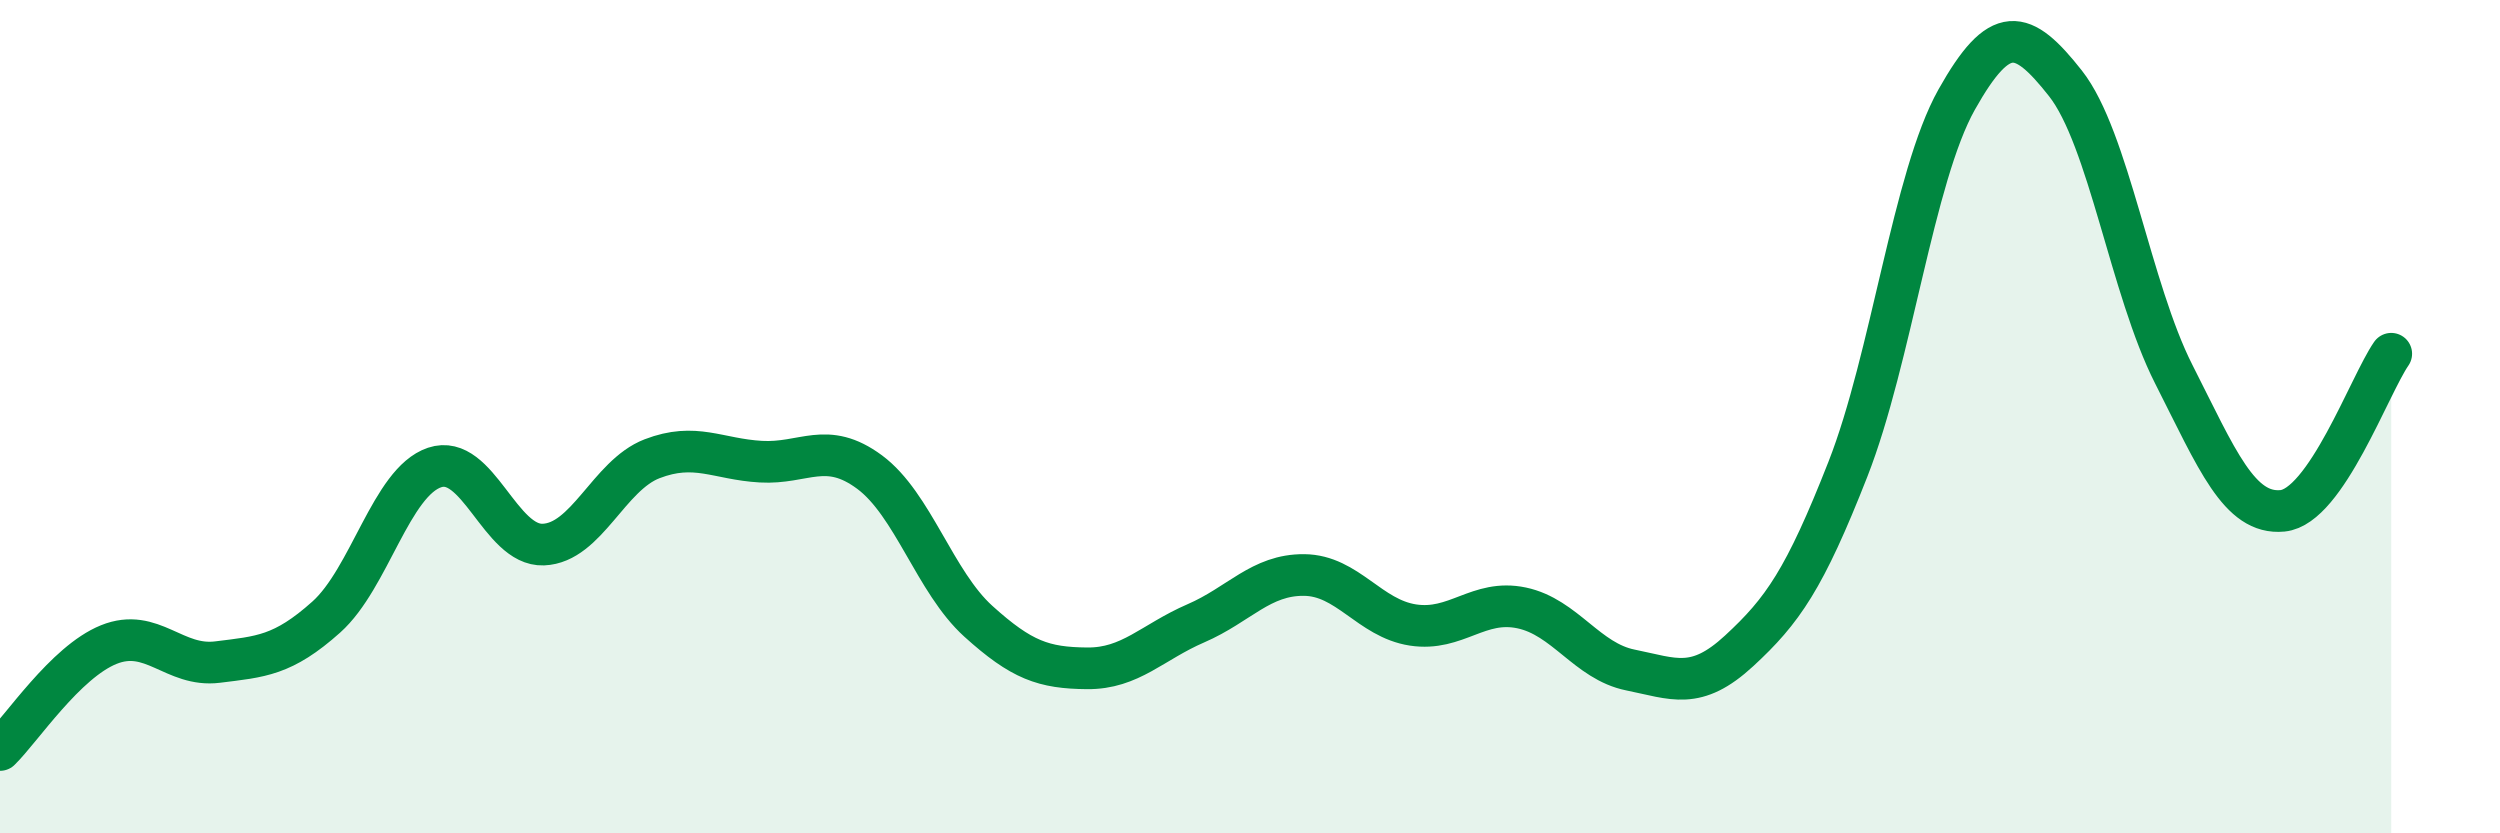
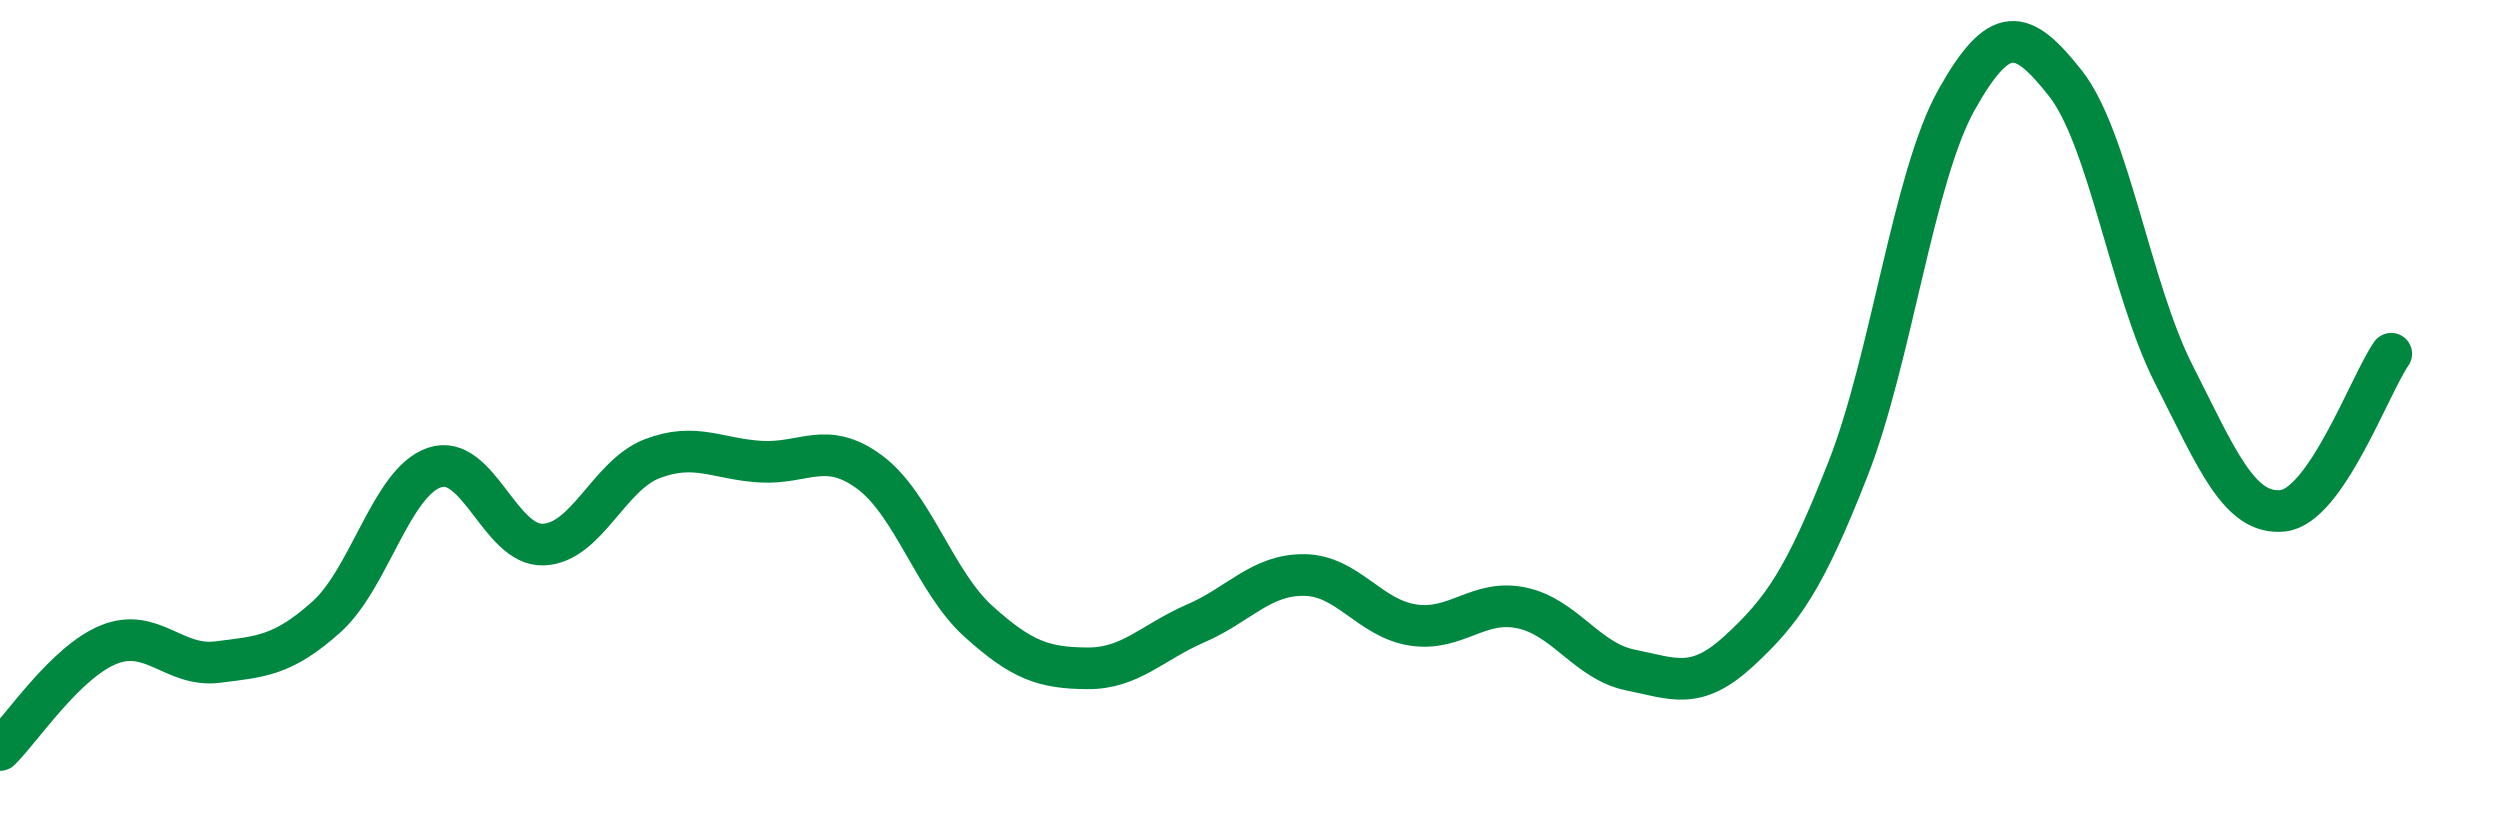
<svg xmlns="http://www.w3.org/2000/svg" width="60" height="20" viewBox="0 0 60 20">
-   <path d="M 0,18 C 0.52,17.49 1.57,15.89 2.61,15.47 C 3.65,15.05 4.18,16.02 5.22,15.89 C 6.26,15.76 6.79,15.74 7.83,14.81 C 8.87,13.88 9.39,11.57 10.43,11.22 C 11.47,10.87 12,13.11 13.04,13.07 C 14.08,13.03 14.61,11.41 15.65,11.01 C 16.69,10.61 17.22,11.02 18.26,11.08 C 19.3,11.14 19.83,10.56 20.87,11.33 C 21.91,12.1 22.44,13.97 23.48,14.91 C 24.52,15.85 25.05,16.03 26.09,16.04 C 27.13,16.05 27.66,15.41 28.7,14.96 C 29.74,14.51 30.26,13.79 31.3,13.8 C 32.34,13.81 32.87,14.84 33.91,15 C 34.95,15.16 35.48,14.37 36.52,14.59 C 37.56,14.81 38.09,15.87 39.13,16.08 C 40.17,16.29 40.7,16.58 41.74,15.62 C 42.78,14.66 43.31,13.91 44.35,11.26 C 45.39,8.61 45.92,4.24 46.96,2.39 C 48,0.54 48.53,0.68 49.57,2 C 50.61,3.32 51.13,6.93 52.17,8.98 C 53.21,11.03 53.74,12.36 54.78,12.26 C 55.82,12.16 56.87,9.24 57.39,8.49L57.39 20L0 20Z" fill="#008740" opacity="0.1" stroke-linecap="round" stroke-linejoin="round" />
  <path d="M 0,18 C 0.52,17.49 1.57,15.89 2.61,15.47 C 3.65,15.05 4.18,16.02 5.22,15.89 C 6.26,15.76 6.79,15.74 7.83,14.81 C 8.87,13.88 9.39,11.57 10.43,11.22 C 11.47,10.87 12,13.11 13.04,13.07 C 14.08,13.03 14.61,11.41 15.65,11.01 C 16.69,10.61 17.22,11.02 18.26,11.08 C 19.3,11.14 19.83,10.56 20.87,11.33 C 21.91,12.1 22.44,13.97 23.48,14.91 C 24.52,15.85 25.05,16.03 26.09,16.04 C 27.13,16.05 27.66,15.41 28.7,14.96 C 29.74,14.51 30.26,13.79 31.3,13.8 C 32.34,13.81 32.87,14.84 33.91,15 C 34.95,15.16 35.48,14.37 36.52,14.59 C 37.56,14.81 38.09,15.87 39.13,16.08 C 40.17,16.29 40.7,16.58 41.74,15.62 C 42.78,14.66 43.31,13.91 44.35,11.26 C 45.39,8.61 45.92,4.24 46.96,2.39 C 48,0.54 48.53,0.68 49.57,2 C 50.61,3.32 51.13,6.93 52.17,8.98 C 53.21,11.03 53.74,12.36 54.78,12.26 C 55.82,12.16 56.87,9.24 57.39,8.49" stroke="#008740" stroke-width="1" fill="none" stroke-linecap="round" stroke-linejoin="round" />
</svg>